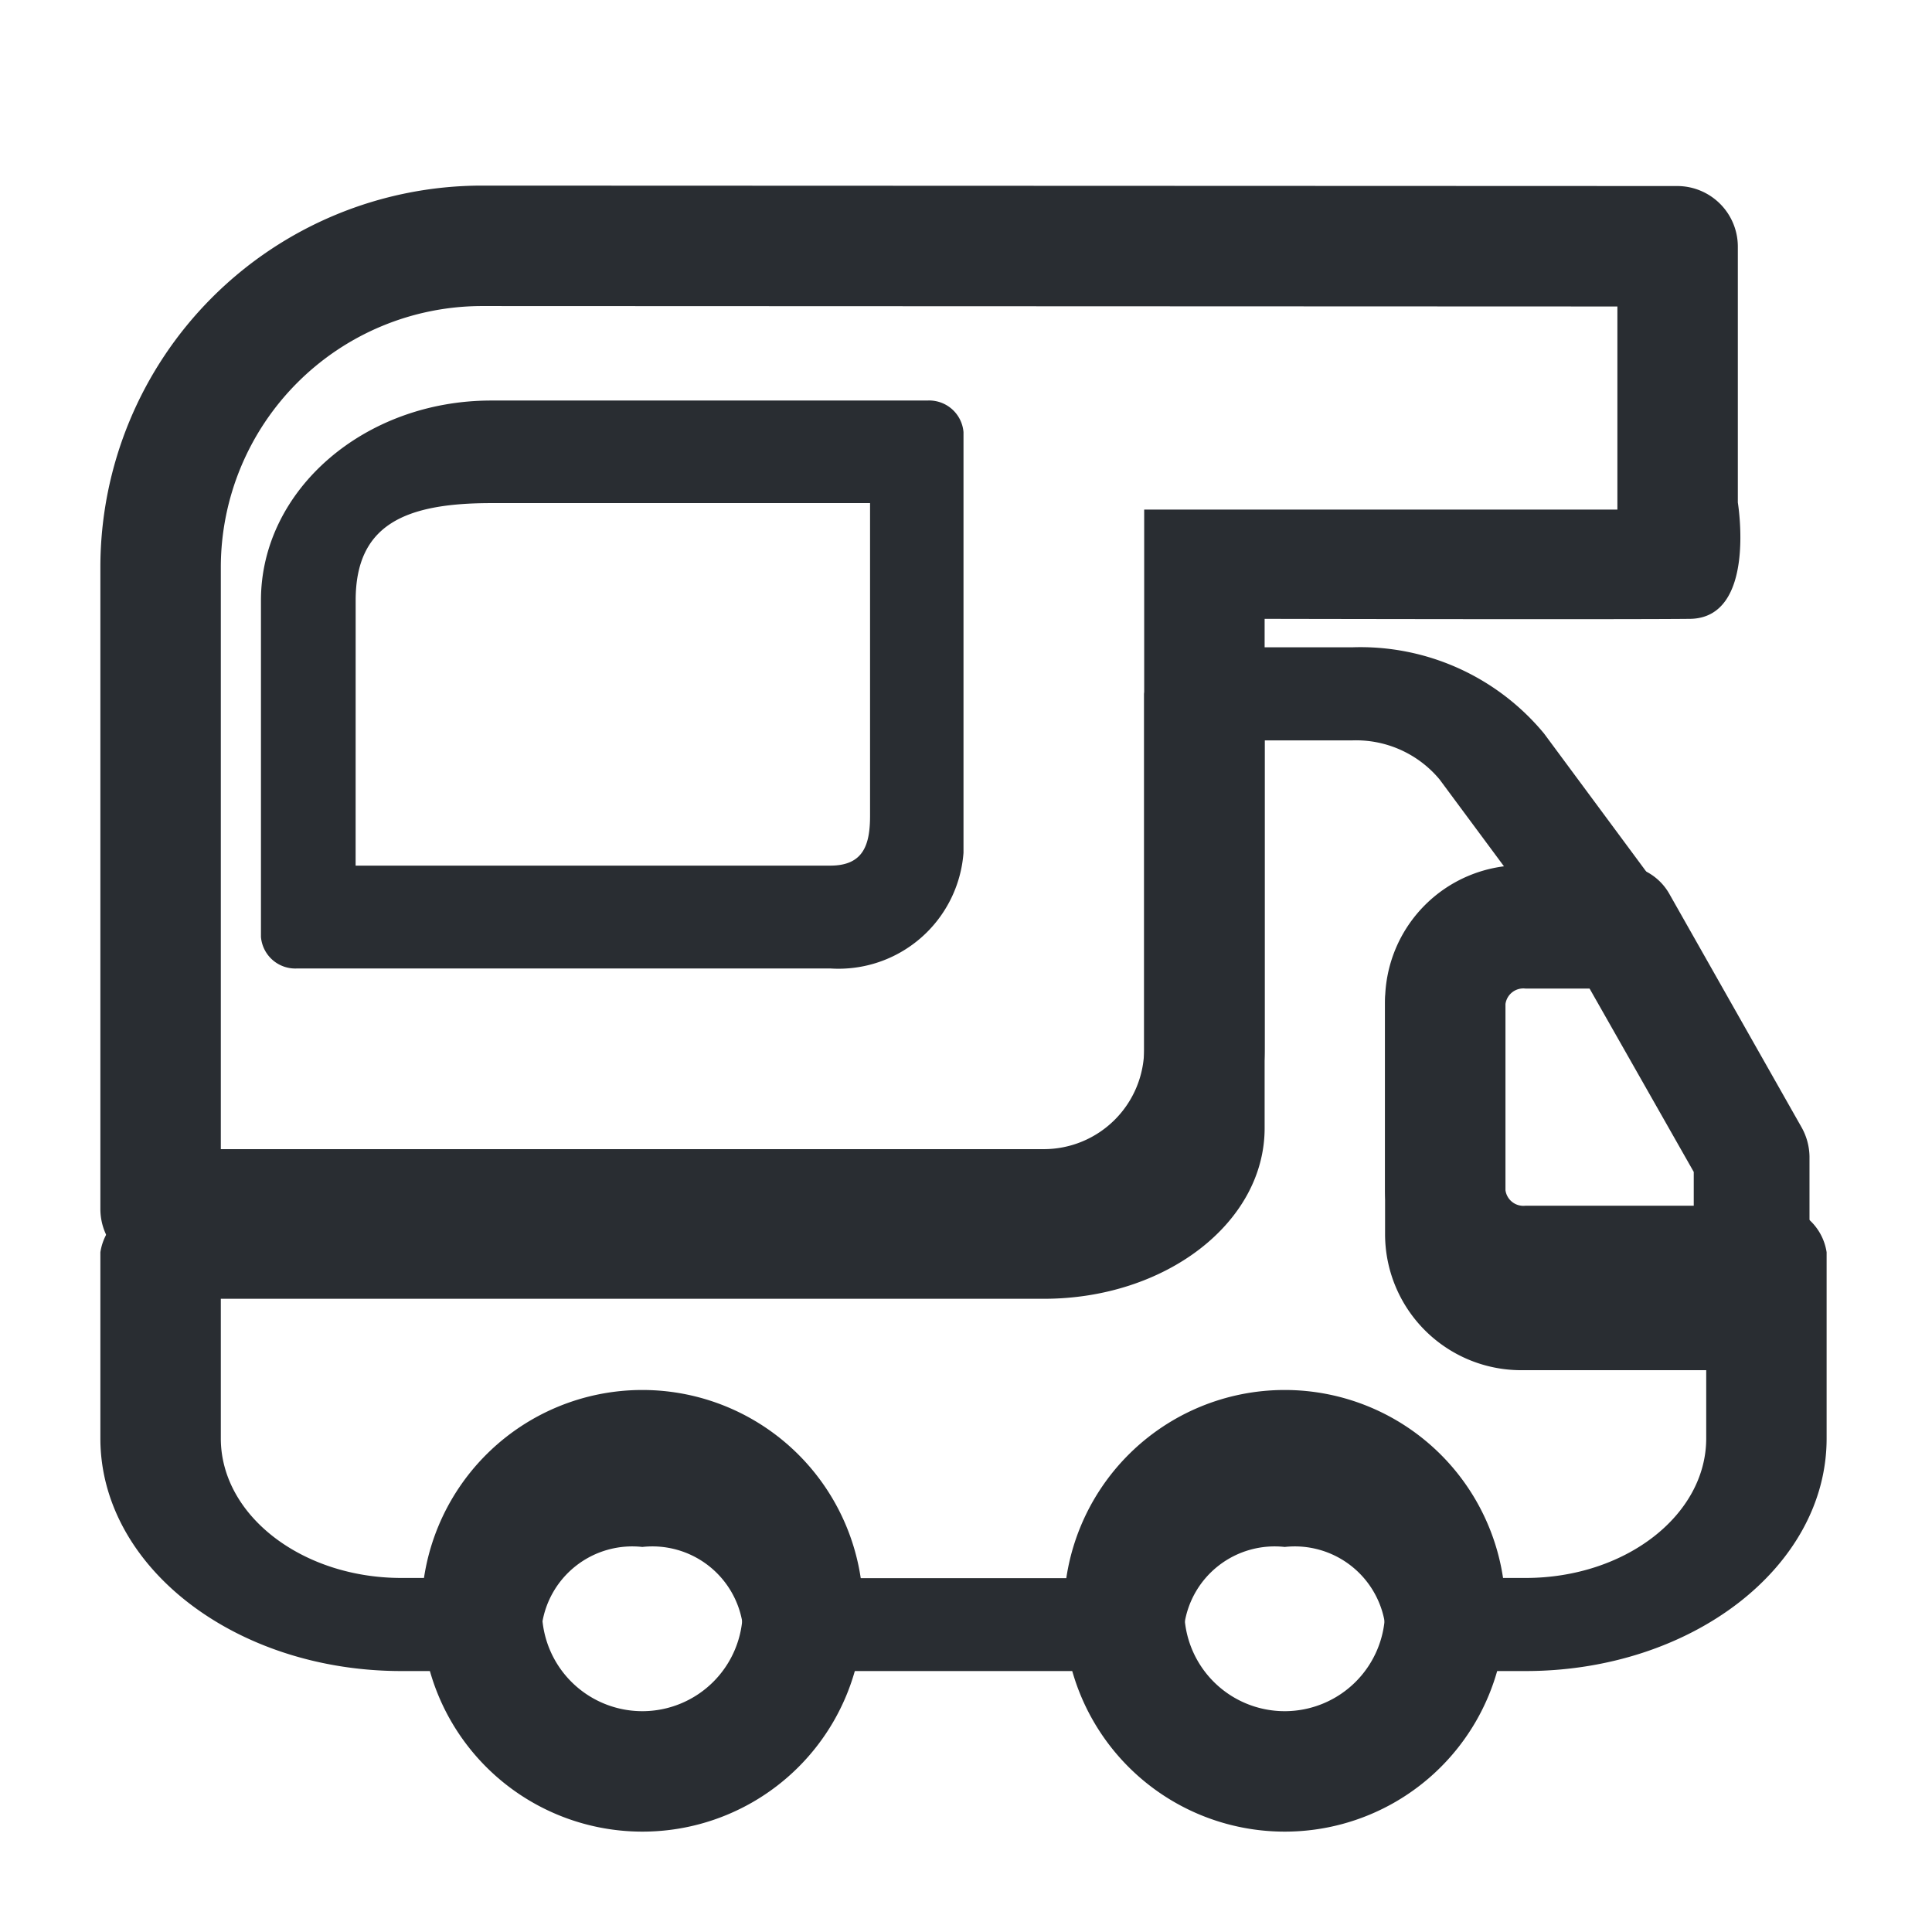
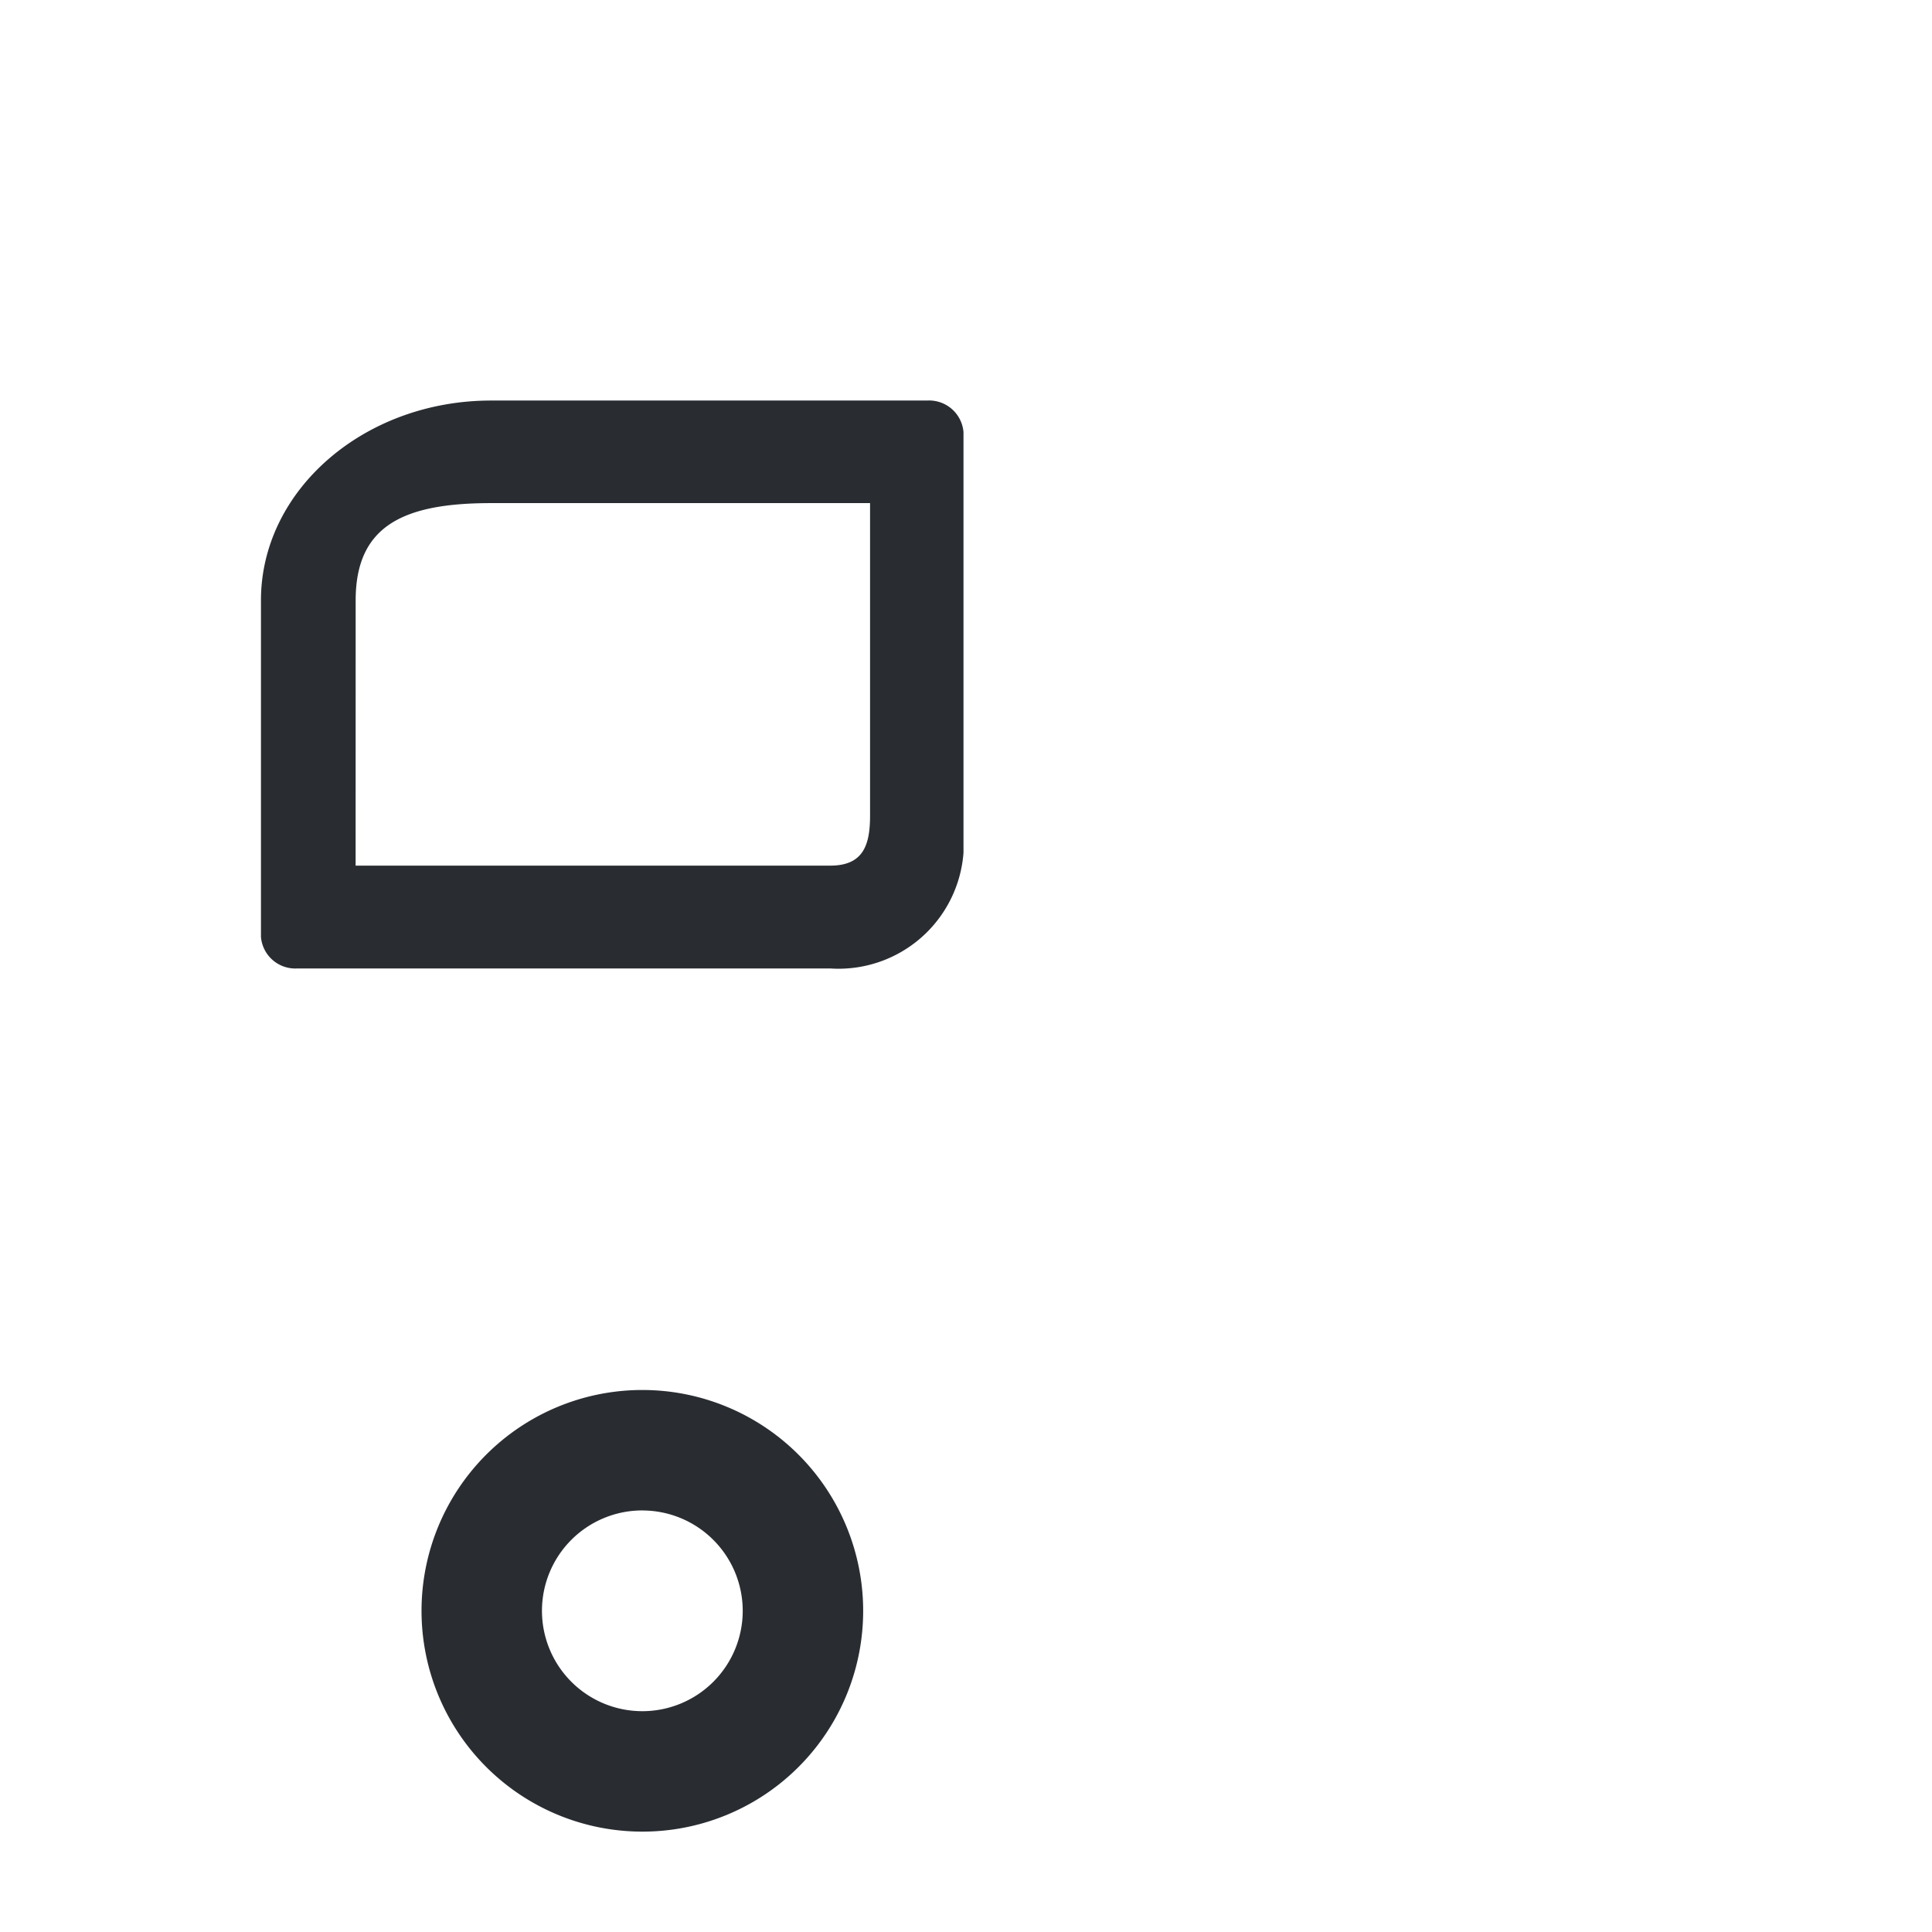
<svg xmlns="http://www.w3.org/2000/svg" width="44" height="44" viewBox="0 0 44 44">
  <defs>
    <clipPath id="clip-Icoon-Camper">
      <rect width="44" height="44" />
    </clipPath>
  </defs>
  <g id="Icoon-Camper" clip-path="url(#clip-Icoon-Camper)">
    <g id="vuesax_outline_truck" data-name="vuesax/outline/truck" transform="translate(-684 -187.887)">
      <g id="truck" transform="translate(684 188)">
-         <path id="Vector" d="M21.486,24.687H1.371A1.381,1.381,0,0,1,0,23.315V8.686A8.694,8.694,0,0,1,8.686,0L35.921.01a1.381,1.381,0,0,1,1.371,1.371V7.218S37.729,9.85,36.2,9.867s-9.685,0-9.685,0v9.791A5.026,5.026,0,0,1,21.486,24.687ZM2.743,21.944H21.486a2.287,2.287,0,0,0,2.286-2.286V7.378H34.549V2.753L8.686,2.743A5.955,5.955,0,0,0,2.743,8.686Z" transform="translate(2.286 4.114)" fill="#292d32" />
        <path id="Vector-2" data-name="Vector" d="M12.966,12.934H.828A.785.785,0,0,1,0,12.216V4.551C0,2.041,2.35,0,5.242,0h9.931A.785.785,0,0,1,16,.719V10.3A2.854,2.854,0,0,1,12.966,12.934ZM2.156,10.592H12.966c.761,0,.906-.481.906-1.142V2.336H5.242c-1.975,0-3.085.5-3.085,2.215Z" transform="translate(5.943 9.009)" fill="#292d32" />
-         <path id="Vector-3" data-name="Vector" d="M32.458,23.315H30.63a1.256,1.256,0,0,1-1.371-1.06,2.078,2.078,0,0,0-2.286-1.766,2.078,2.078,0,0,0-2.286,1.766,1.256,1.256,0,0,1-1.371,1.06H16a1.256,1.256,0,0,1-1.371-1.06,2.078,2.078,0,0,0-2.286-1.766,2.078,2.078,0,0,0-2.286,1.766,1.256,1.256,0,0,1-1.371,1.06H6.857C3.072,23.315,0,20.941,0,18.016V13.777a1.256,1.256,0,0,1,1.371-1.06H21.486a2.078,2.078,0,0,0,2.286-1.766V1.06A1.256,1.256,0,0,1,25.144,0h3.365a5.425,5.425,0,0,1,4.37,1.964l3.127,4.225a.877.877,0,0,1,0,1.06,1.474,1.474,0,0,1-1.189.523H32.458A.411.411,0,0,0,32,8.125v4.239a.411.411,0,0,0,.457.353h5.486a1.256,1.256,0,0,1,1.371,1.06v4.239C39.316,20.941,36.244,23.315,32.458,23.315Zm-.64-2.12h.64c2.268,0,4.114-1.427,4.114-3.179V14.837H32.458c-1.755,0-3.2-1.116-3.2-2.473V8.125c0-1.357,1.426-2.473,3.2-2.473L30.5,3.01a2.475,2.475,0,0,0-1.993-.89H26.515v8.831c0,2.148-2.249,3.886-5.029,3.886H2.743v3.179c0,1.752,1.847,3.179,4.114,3.179H7.5a5.035,5.035,0,0,1,4.846-2.826A5.035,5.035,0,0,1,17.189,21.2h4.956a5.035,5.035,0,0,1,4.846-2.826A5.007,5.007,0,0,1,31.818,21.2Z" transform="translate(2.286 14.629)" fill="#292d32" />
        <path id="Vector-4" data-name="Vector" d="M5.029,10.057a5.029,5.029,0,1,1,5.029-5.029A5.026,5.026,0,0,1,5.029,10.057Zm0-7.315A2.286,2.286,0,1,0,7.315,5.029,2.287,2.287,0,0,0,5.029,2.743Z" transform="translate(9.6 31.544)" fill="#292d32" />
-         <path id="Vector-5" data-name="Vector" d="M5.029,10.057a5.029,5.029,0,1,1,5.029-5.029A5.026,5.026,0,0,1,5.029,10.057Zm0-7.315A2.286,2.286,0,1,0,7.315,5.029,2.287,2.287,0,0,0,5.029,2.743Z" transform="translate(24.229 31.544)" fill="#292d32" />
-         <path id="Vector-6" data-name="Vector" d="M8.348,11.5H3.076A3.1,3.1,0,0,1,0,8.4V3.095A3.1,3.1,0,0,1,3.076,0H5.343A1.286,1.286,0,0,1,6.485.672L9.49,5.977a1.4,1.4,0,0,1,.176.654v3.537A1.332,1.332,0,0,1,8.348,11.5ZM3.076,2.653a.436.436,0,0,0-.439.442V8.4a.436.436,0,0,0,.439.442H7.03V6.985L4.569,2.653Z" transform="translate(31.544 19.592)" fill="#292d32" />
        <path id="Vector-7" data-name="Vector" d="M0,0H43.887V43.887H0Z" fill="none" opacity="0" />
      </g>
    </g>
  </g>
</svg>